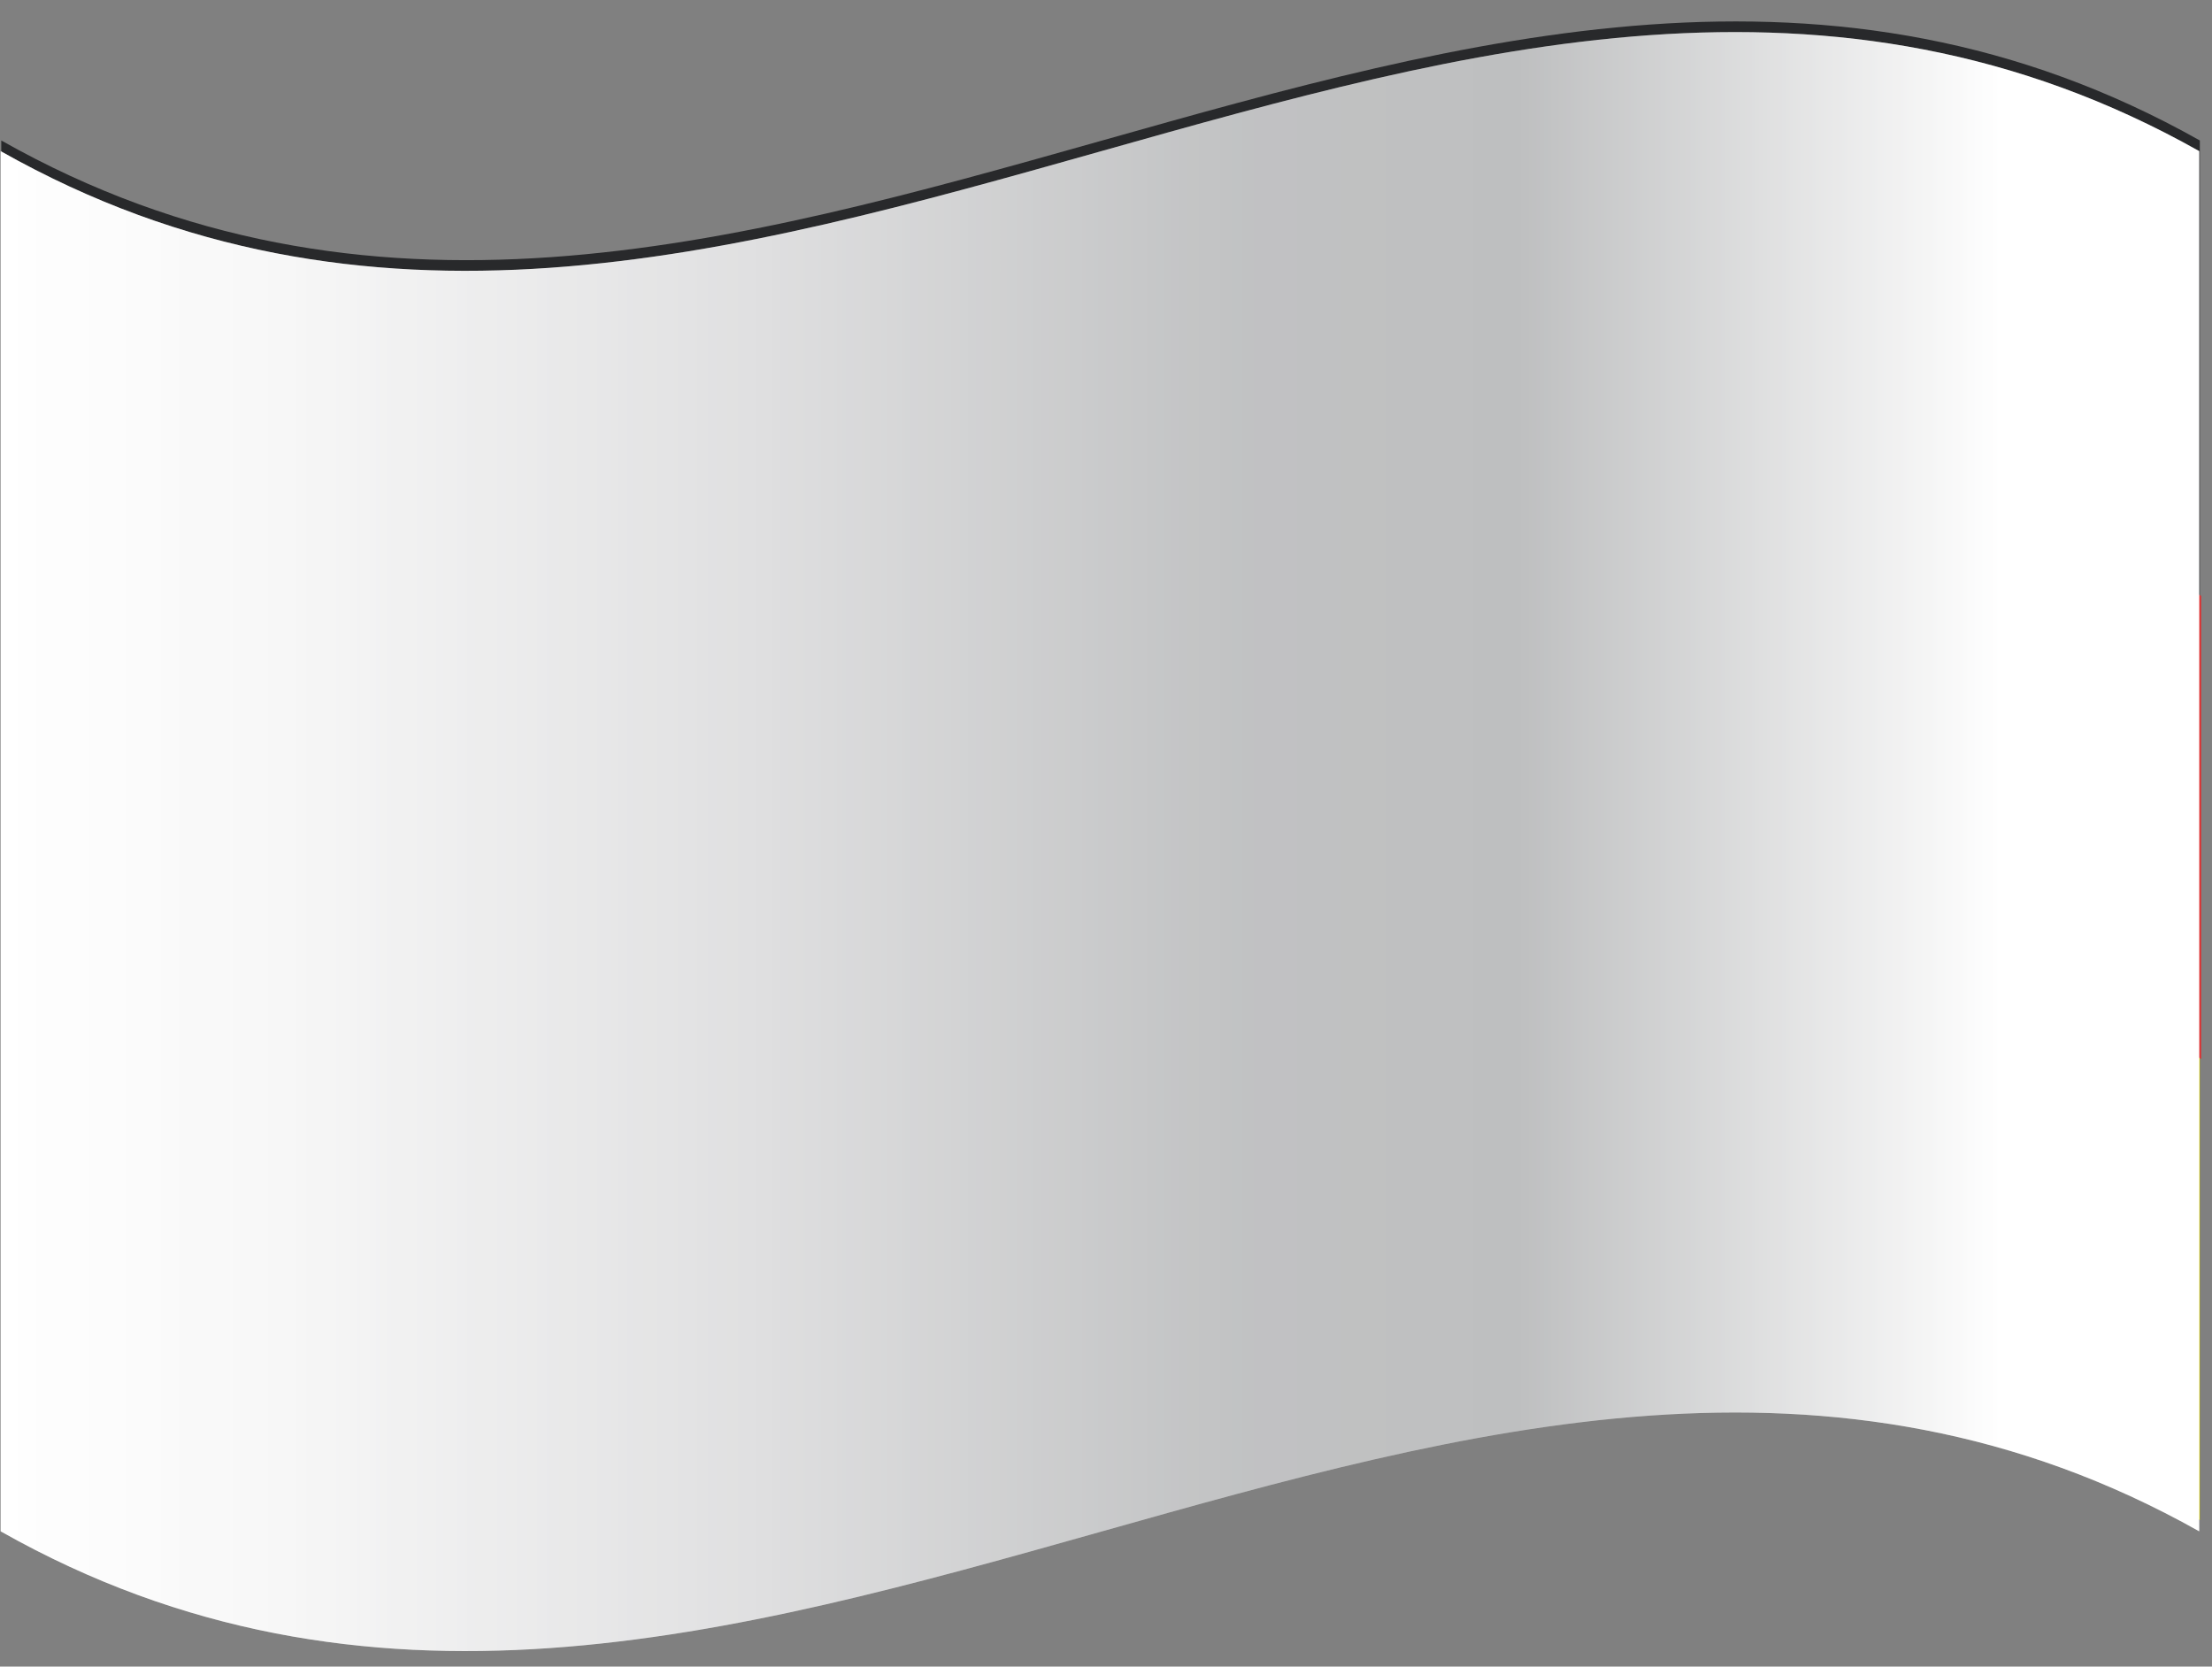
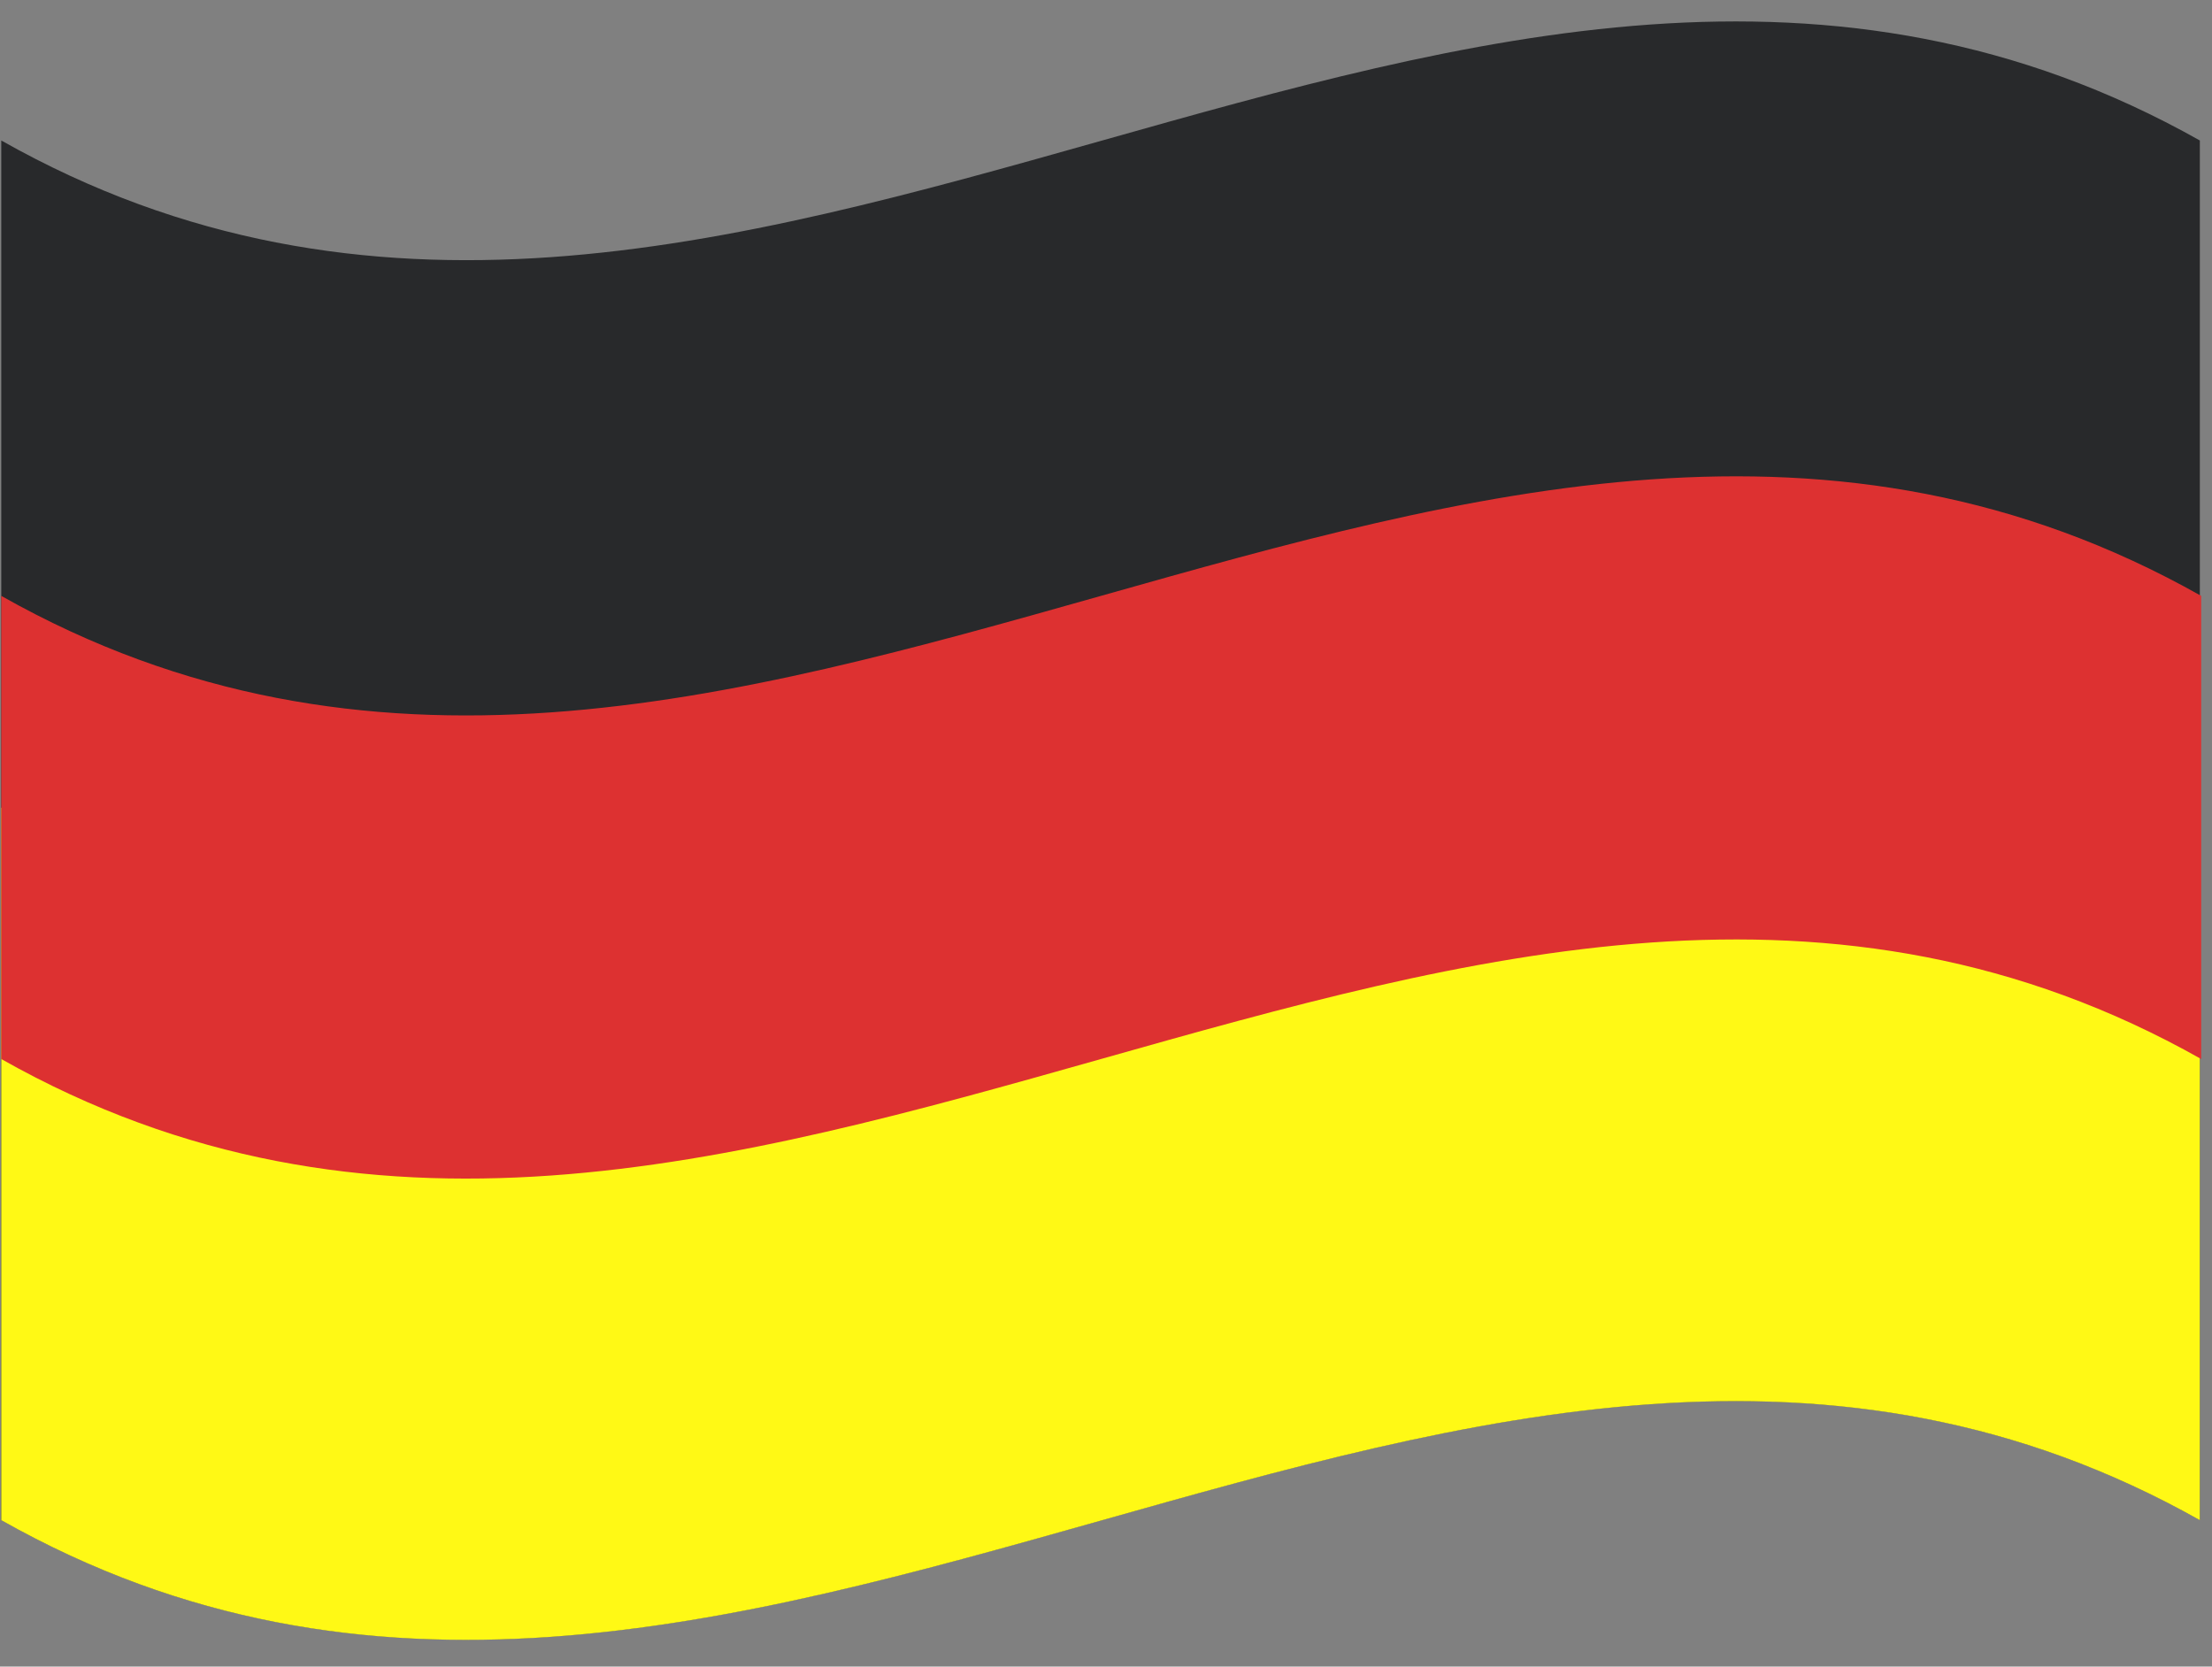
<svg xmlns="http://www.w3.org/2000/svg" width="73" height="55" viewBox="0 0 73 55" fill="none">
  <rect x="0" y="0" width="73" height="55" fill="#808080" stroke="none" />
  <path d="M72.599 50.161C48.406 36.536 24.235 63.83 0.042 50.161V4.636C24.235 18.304 48.406 -8.989 72.599 4.636V50.161Z" fill="#28292B" />
  <path d="M72.599 50.167C48.406 36.542 24.235 63.836 0.042 50.167V26.651C24.235 40.32 48.406 13.026 72.599 26.651V50.167Z" fill="#FFF915" />
  <path d="M0.042 34.949C24.235 48.618 48.428 21.28 72.643 34.949V19.665C48.428 5.996 24.235 33.333 0.042 19.665V34.949Z" fill="#DD3131" />
-   <path style="mix-blend-mode:multiply" d="M72.578 19.966V35.25V50.535C48.385 36.931 24.192 64.203 0.021 50.535V4.987C24.192 18.656 48.385 -8.638 72.578 4.987V19.966Z" fill="url(#paint0_linear_4300_5229)" />
-   <path style="mix-blend-mode:overlay" opacity="0.25" d="M72.578 19.966V35.25V50.535C48.385 36.931 24.192 64.203 0.021 50.535V4.987C24.192 18.656 48.385 -8.638 72.578 4.987V19.966Z" fill="url(#paint1_linear_4300_5229)" />
  <defs>
    <linearGradient id="paint0_linear_4300_5229" x1="-0.001" y1="27.761" x2="72.578" y2="27.761" gradientUnits="userSpaceOnUse">
      <stop stop-color="white" />
      <stop offset="0.13" stop-color="#F7F7F7" />
      <stop offset="0.34" stop-color="#E0E0E1" />
      <stop offset="0.54" stop-color="#C4C5C6" />
      <stop offset="0.57" stop-color="#C1C2C3" />
      <stop offset="0.69" stop-color="#BEBFC0" />
      <stop offset="0.91" stop-color="white" />
    </linearGradient>
    <linearGradient id="paint1_linear_4300_5229" x1="-0.001" y1="27.761" x2="72.578" y2="27.761" gradientUnits="userSpaceOnUse">
      <stop stop-color="white" />
      <stop offset="0.13" stop-color="#F7F7F7" />
      <stop offset="0.34" stop-color="#E0E0E1" />
      <stop offset="0.54" stop-color="#C4C5C6" />
      <stop offset="0.57" stop-color="#C1C2C3" />
      <stop offset="0.69" stop-color="#BEBFC0" />
      <stop offset="0.91" stop-color="white" />
    </linearGradient>
  </defs>
</svg>